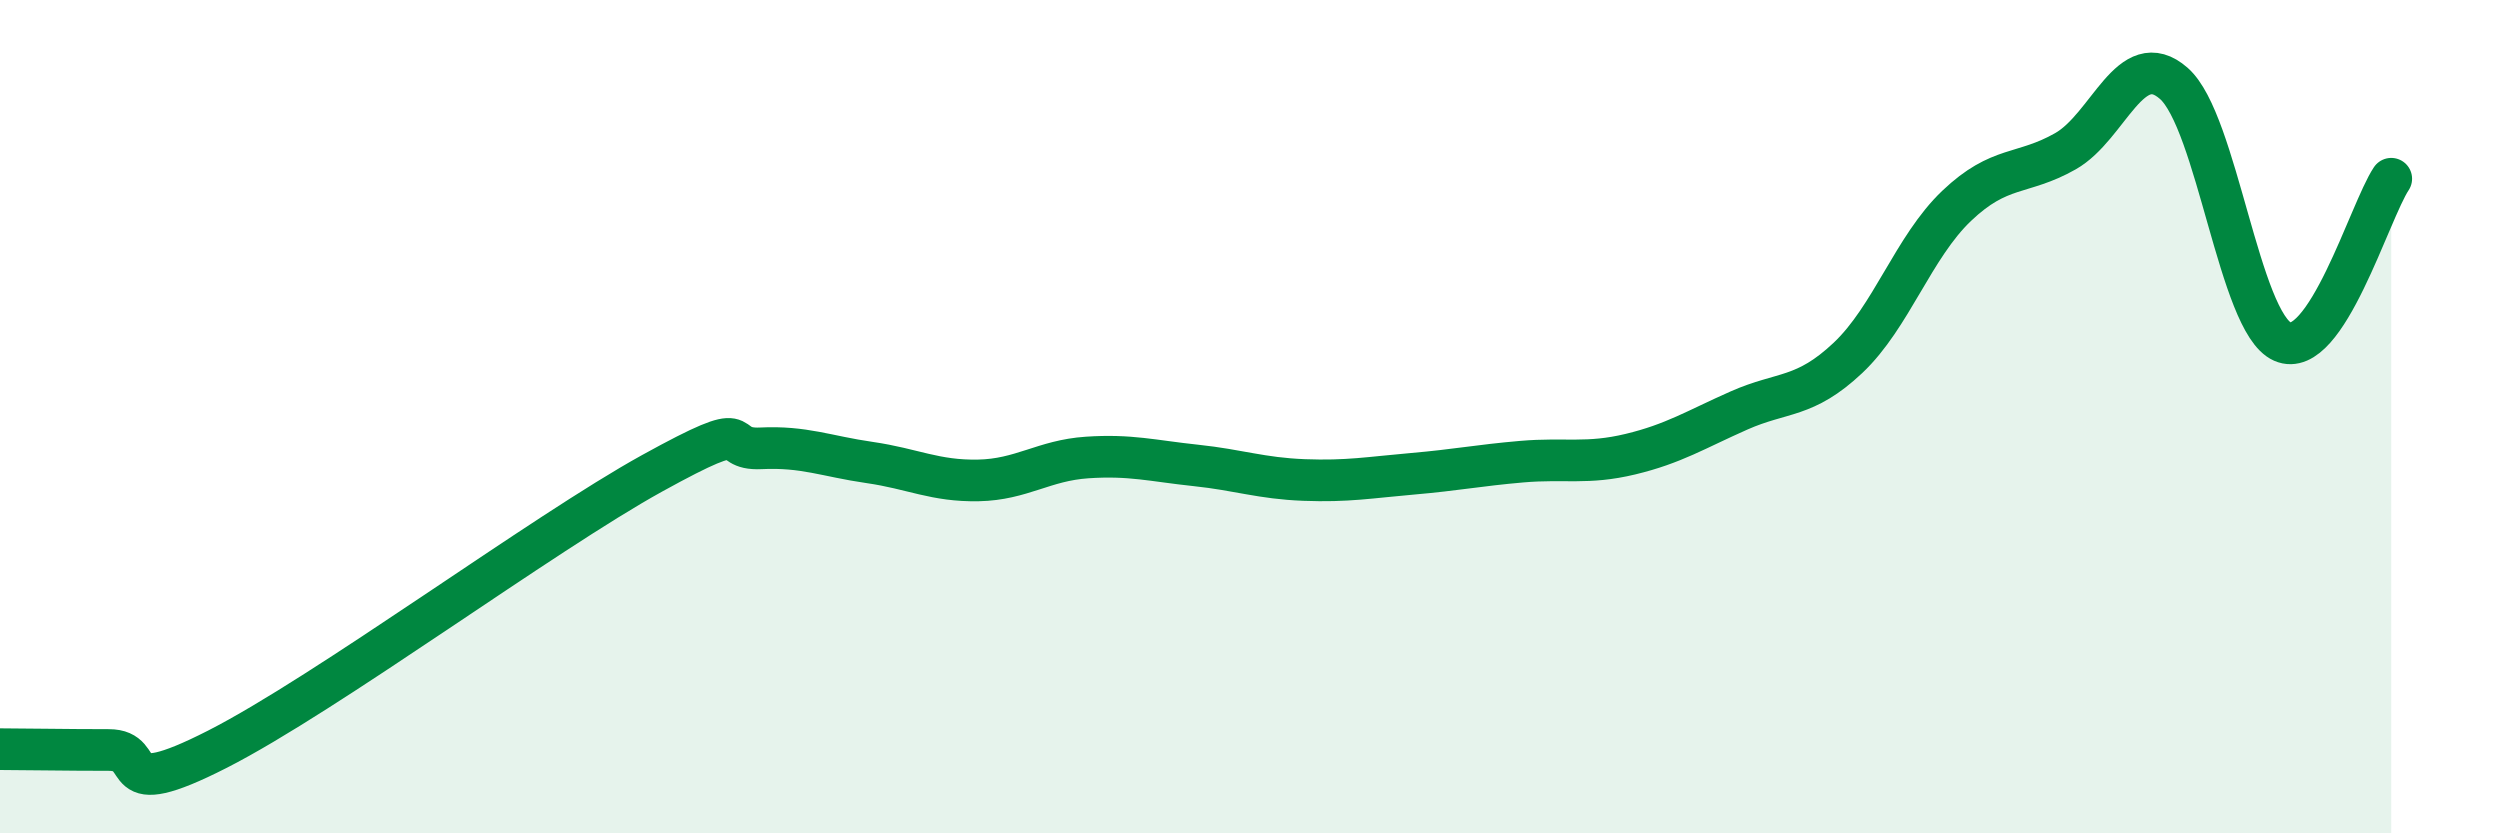
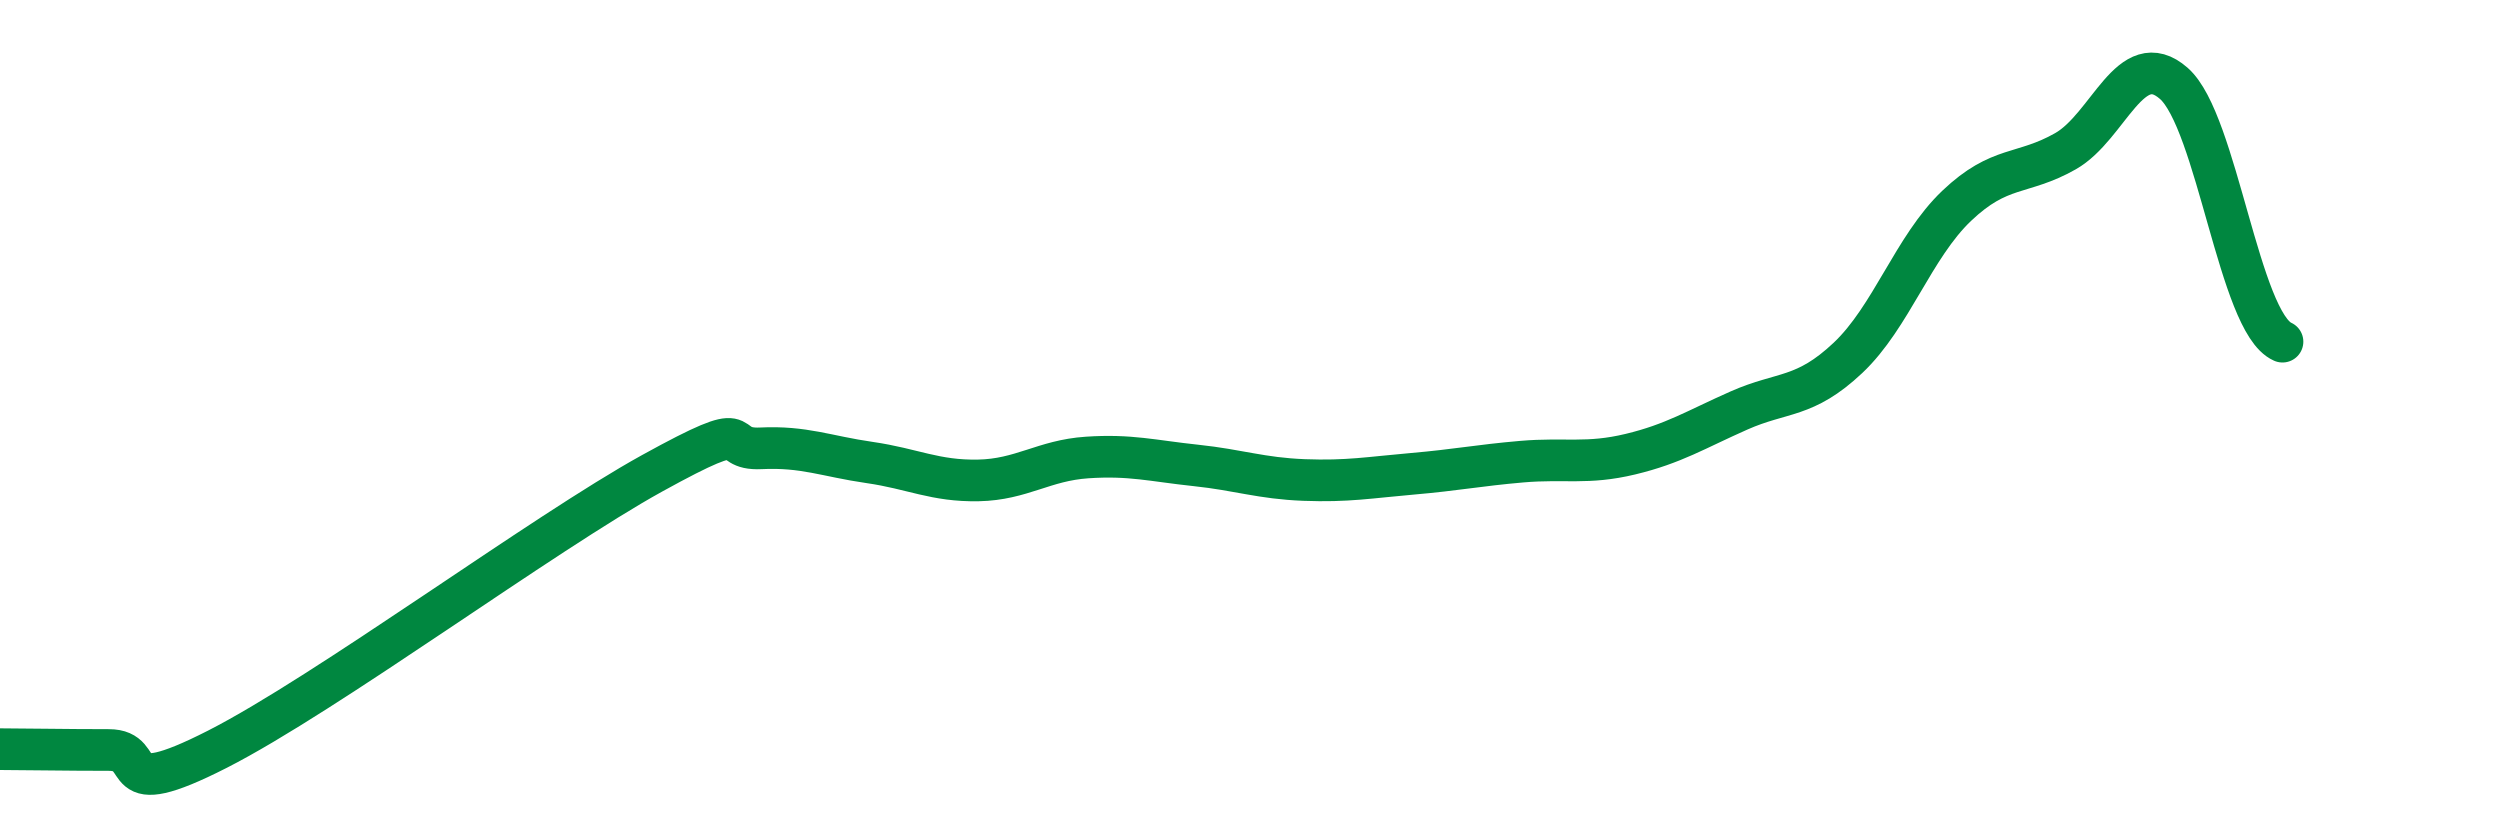
<svg xmlns="http://www.w3.org/2000/svg" width="60" height="20" viewBox="0 0 60 20">
-   <path d="M 0,17.98 C 0.52,17.98 1.57,18 2.61,18 C 3.65,18 2.61,19.31 5.22,17.98 C 7.83,16.65 13.04,12.8 15.65,11.36 C 18.26,9.92 17.22,10.81 18.26,10.76 C 19.3,10.71 19.83,10.95 20.87,11.1 C 21.91,11.25 22.44,11.55 23.48,11.53 C 24.52,11.51 25.05,11.05 26.09,10.98 C 27.13,10.91 27.66,11.06 28.7,11.17 C 29.74,11.28 30.26,11.48 31.3,11.52 C 32.34,11.56 32.87,11.46 33.91,11.37 C 34.95,11.28 35.48,11.17 36.52,11.08 C 37.56,10.99 38.09,11.15 39.13,10.9 C 40.17,10.65 40.7,10.31 41.74,9.85 C 42.78,9.39 43.31,9.57 44.35,8.59 C 45.39,7.61 45.92,5.93 46.96,4.94 C 48,3.95 48.53,4.22 49.57,3.63 C 50.61,3.04 51.13,1.09 52.17,2 C 53.21,2.91 53.74,7.74 54.78,8.2 C 55.82,8.66 56.87,5.07 57.39,4.29L57.39 20L0 20Z" fill="#008740" opacity="0.1" stroke-linecap="round" stroke-linejoin="round" />
-   <path d="M 0,17.98 C 0.52,17.98 1.57,18 2.61,18 C 3.65,18 2.61,19.31 5.22,17.98 C 7.83,16.65 13.04,12.8 15.65,11.36 C 18.26,9.92 17.22,10.81 18.26,10.76 C 19.3,10.71 19.83,10.95 20.87,11.1 C 21.91,11.25 22.44,11.55 23.48,11.53 C 24.52,11.51 25.05,11.05 26.09,10.98 C 27.13,10.91 27.66,11.06 28.7,11.17 C 29.74,11.28 30.26,11.48 31.3,11.52 C 32.34,11.56 32.87,11.46 33.91,11.37 C 34.95,11.28 35.48,11.17 36.52,11.08 C 37.56,10.99 38.09,11.15 39.13,10.9 C 40.17,10.65 40.7,10.31 41.74,9.85 C 42.78,9.39 43.31,9.57 44.35,8.59 C 45.39,7.61 45.92,5.93 46.96,4.94 C 48,3.95 48.53,4.22 49.57,3.63 C 50.61,3.04 51.13,1.09 52.17,2 C 53.21,2.91 53.74,7.74 54.78,8.2 C 55.82,8.66 56.87,5.07 57.39,4.29" stroke="#008740" stroke-width="1" fill="none" stroke-linecap="round" stroke-linejoin="round" />
+   <path d="M 0,17.98 C 0.52,17.98 1.57,18 2.61,18 C 3.65,18 2.61,19.31 5.22,17.98 C 7.83,16.65 13.04,12.8 15.65,11.36 C 18.26,9.92 17.22,10.81 18.26,10.76 C 19.3,10.71 19.83,10.95 20.87,11.1 C 21.91,11.25 22.44,11.55 23.48,11.53 C 24.52,11.51 25.05,11.05 26.09,10.98 C 27.13,10.91 27.66,11.06 28.7,11.17 C 29.74,11.28 30.26,11.48 31.3,11.52 C 32.34,11.56 32.87,11.46 33.91,11.37 C 34.95,11.28 35.48,11.17 36.52,11.08 C 37.56,10.99 38.09,11.15 39.13,10.9 C 40.17,10.65 40.7,10.31 41.74,9.85 C 42.78,9.39 43.31,9.57 44.35,8.59 C 45.39,7.61 45.92,5.93 46.96,4.94 C 48,3.95 48.53,4.22 49.57,3.63 C 50.61,3.04 51.13,1.09 52.17,2 C 53.21,2.91 53.74,7.74 54.78,8.2 " stroke="#008740" stroke-width="1" fill="none" stroke-linecap="round" stroke-linejoin="round" />
</svg>